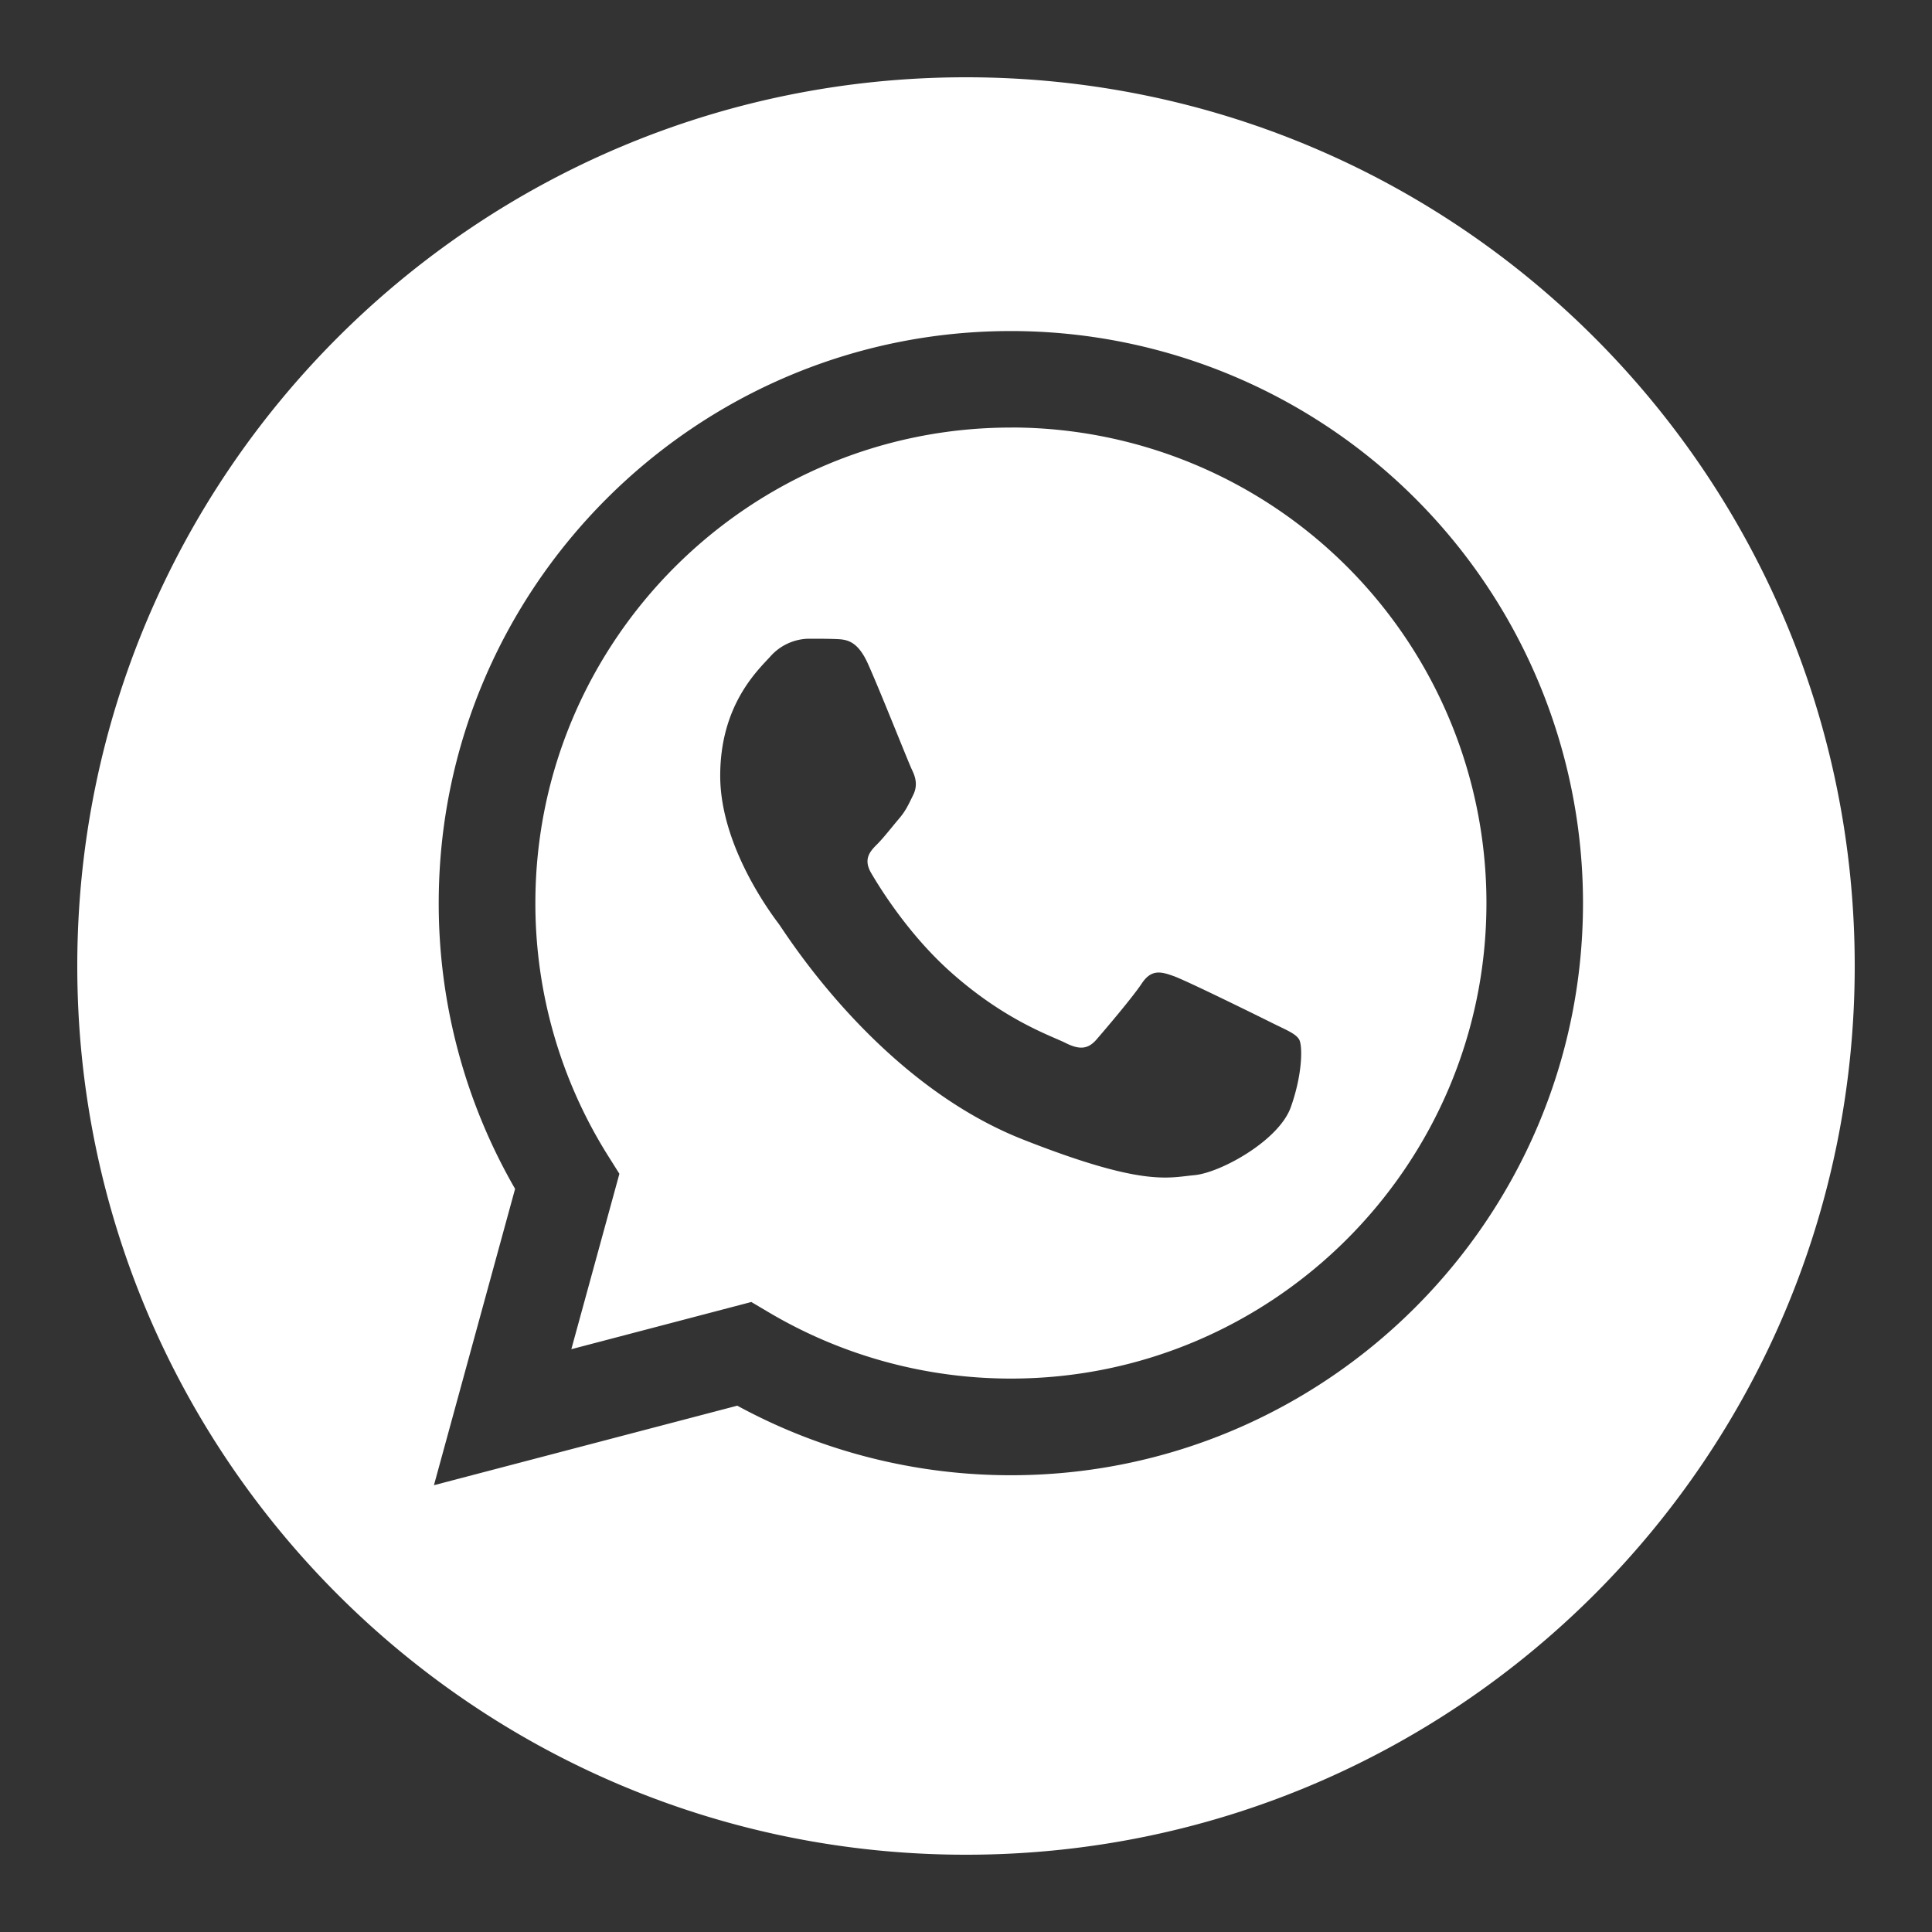
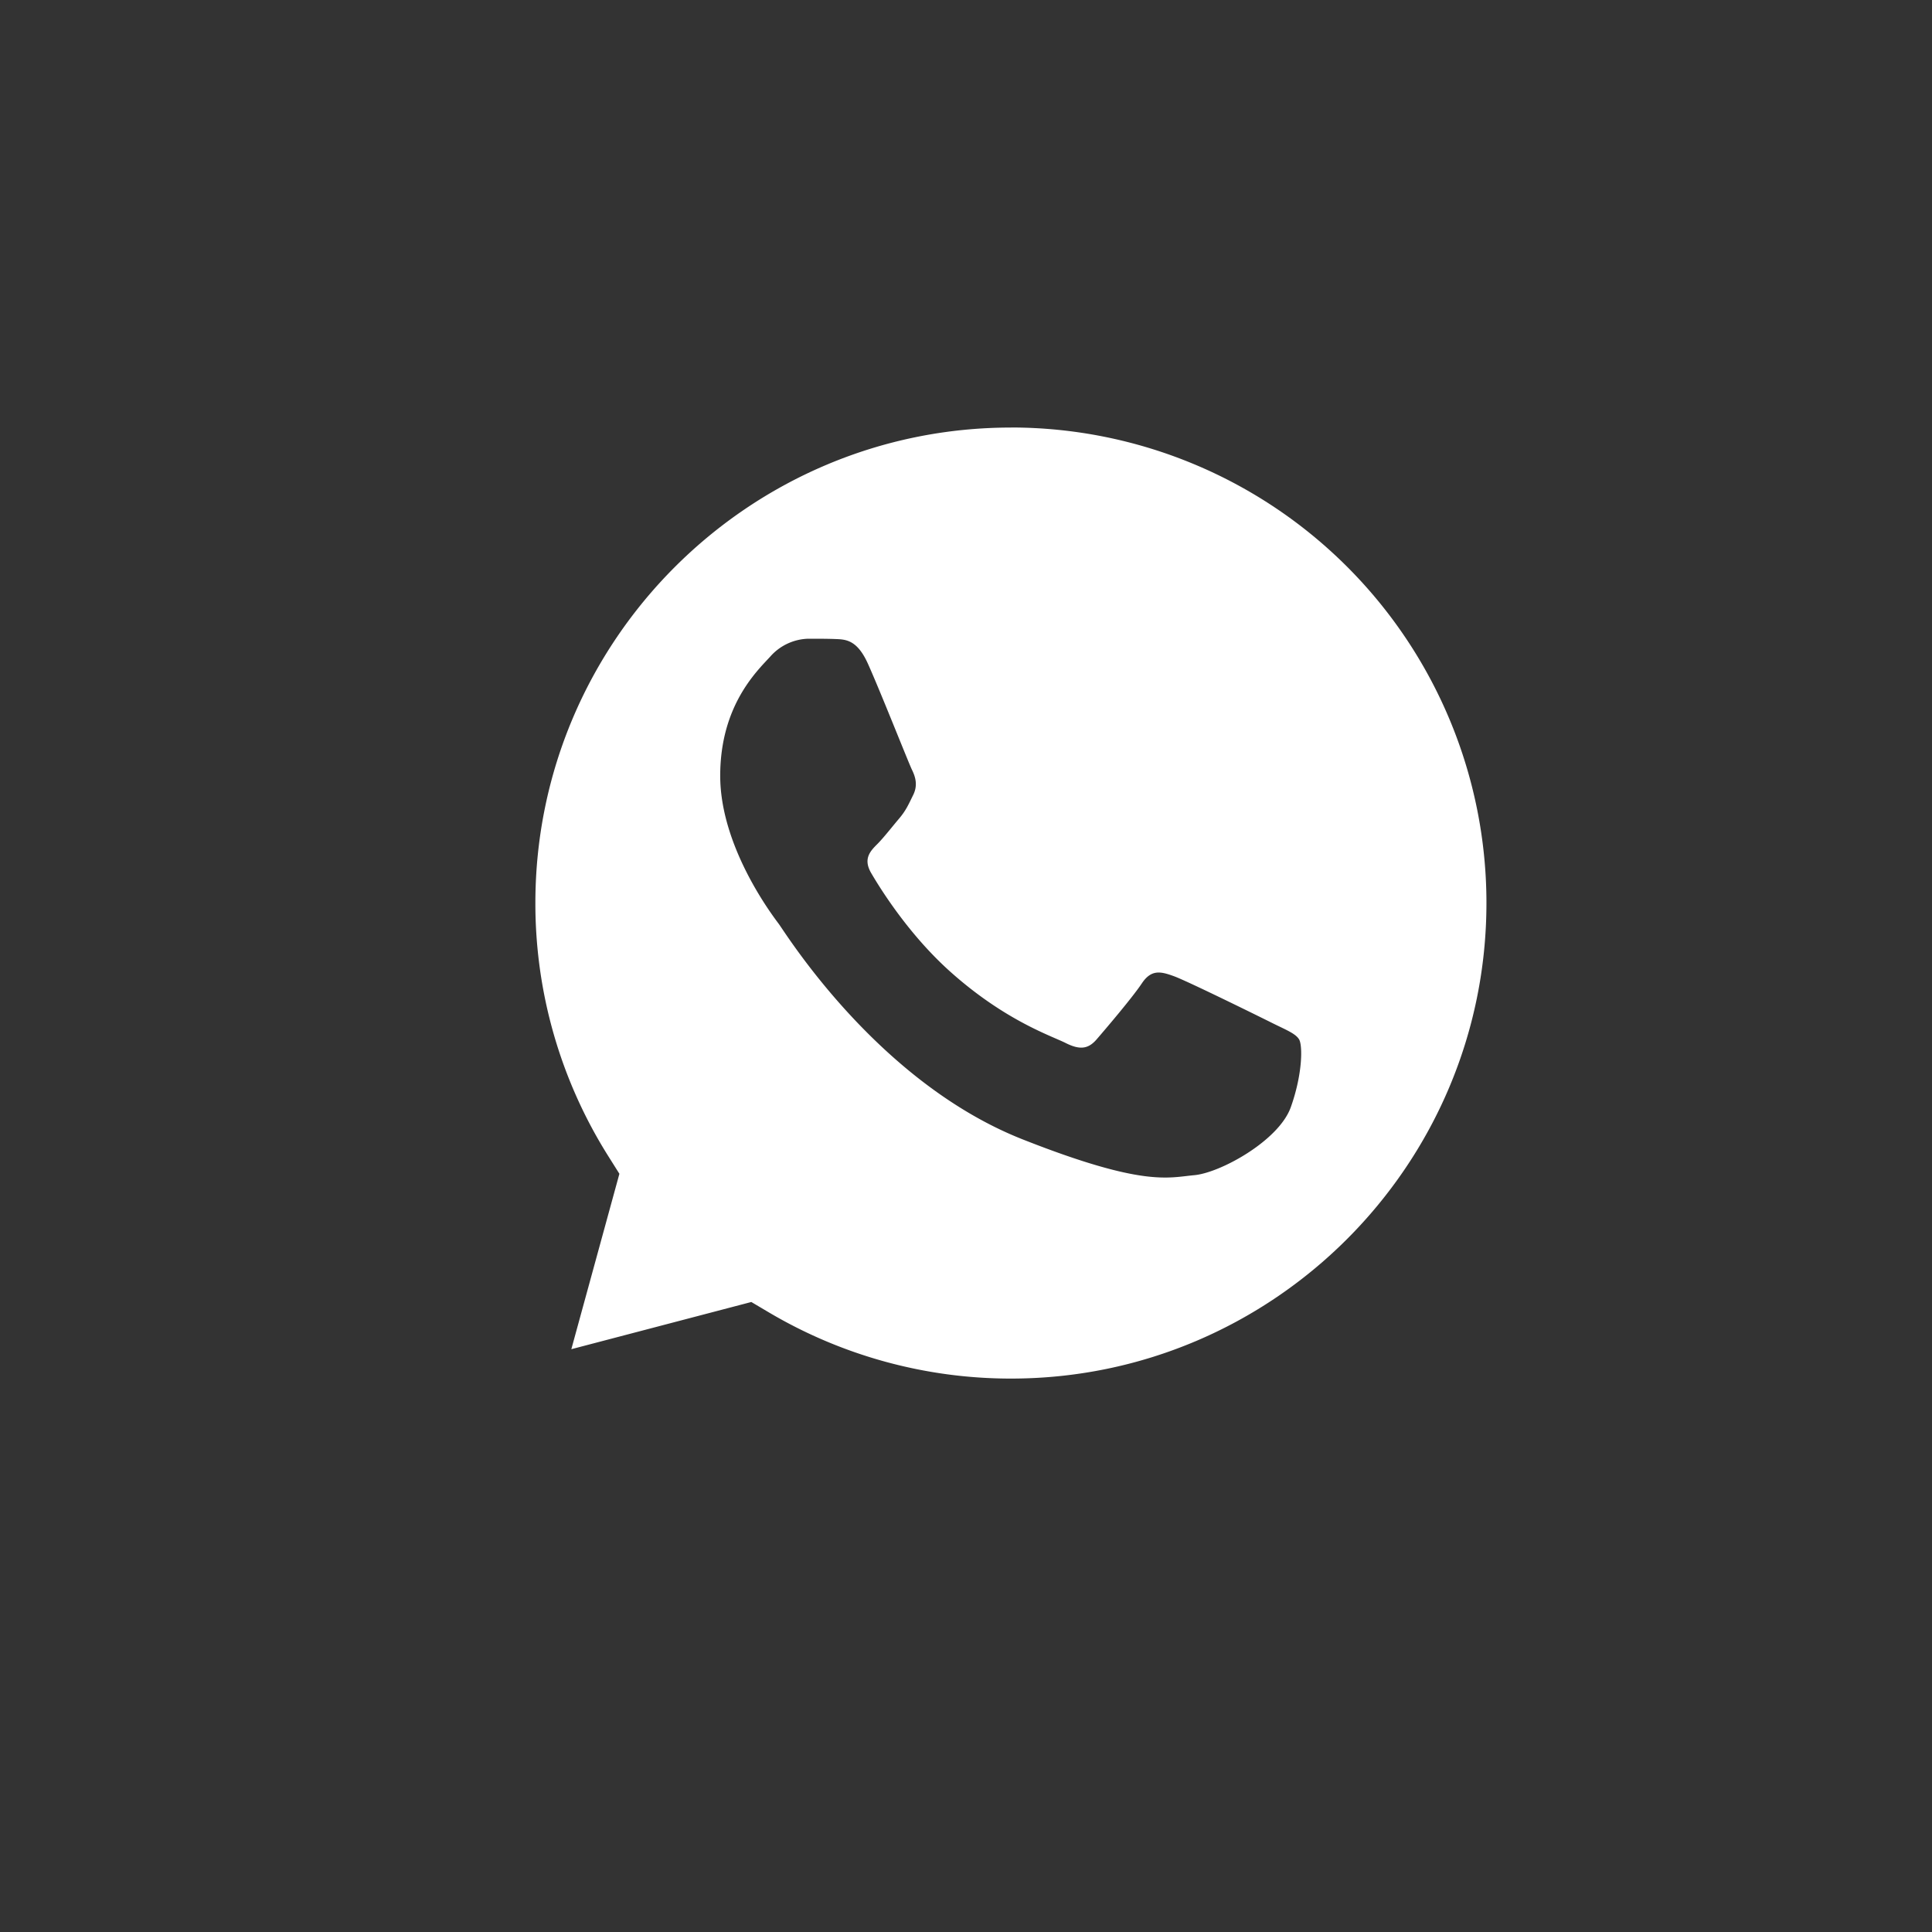
<svg xmlns="http://www.w3.org/2000/svg" id="Слой_1" data-name="Слой 1" viewBox="0 0 1000 1000">
  <rect x="0" y="0" width="1000" height="1000" fill="#333333" stroke="none" />
  <defs>
    <style>.cls-1{fill:#fff;}</style>
  </defs>
  <path class="cls-1" d="M523.33,221.3c-135.76,0-246.16,110.38-246.22,246a245.38,245.38,0,0,0,37.63,130.94l5.86,9.31-24.88,90.79,93.16-24.43,9,5.33a245.89,245.89,0,0,0,125.27,34.31h.1c135.66,0,246.07-110.39,246.13-246.05a246.15,246.15,0,0,0-246-246.23ZM668.11,573.1c-6.17,17.28-36.38,33.94-49.94,35.17s-26.29,6.14-88.79-18.51C454.18,560.11,406.69,483,403,478.08S372.78,438,372.78,401.56s19.12-54.3,25.9-61.71a27.18,27.18,0,0,1,19.73-9.25c4.93,0,9.86,0,14.18.17,5.27.21,11.1.46,16.65,12.78h0c6.58,14.63,21,51.22,22.81,54.92s3.09,8,.62,13-3.7,8-7.39,12.34-7.78,9.64-11.1,13c-3.71,3.69-7.57,7.7-3.25,15.09s19.16,31.63,41.16,51.24c28.27,25.21,52.1,33,59.5,36.72s11.72,3.09,16-1.86,18.49-21.59,23.42-29,9.87-6.18,16.66-3.71,43.15,20.37,50.55,24.07,12.34,5.55,14.19,8.63S674.28,555.82,668.11,573.1Z" />
-   <path class="cls-1" d="M500,40C245.93,40,40,246,40,500S245.93,960,500,960,960,754.07,960,500,754.07,40,500,40Zm23.25,723.58h-.13a296.16,296.16,0,0,1-141.51-36l-157,41.16,42-153.39a295.47,295.47,0,0,1-39.53-148h0c.07-163.22,132.9-296,296.13-296A296.13,296.13,0,0,1,819.36,467.55C819.3,630.76,686.44,763.58,523.25,763.58Z" />
</svg>